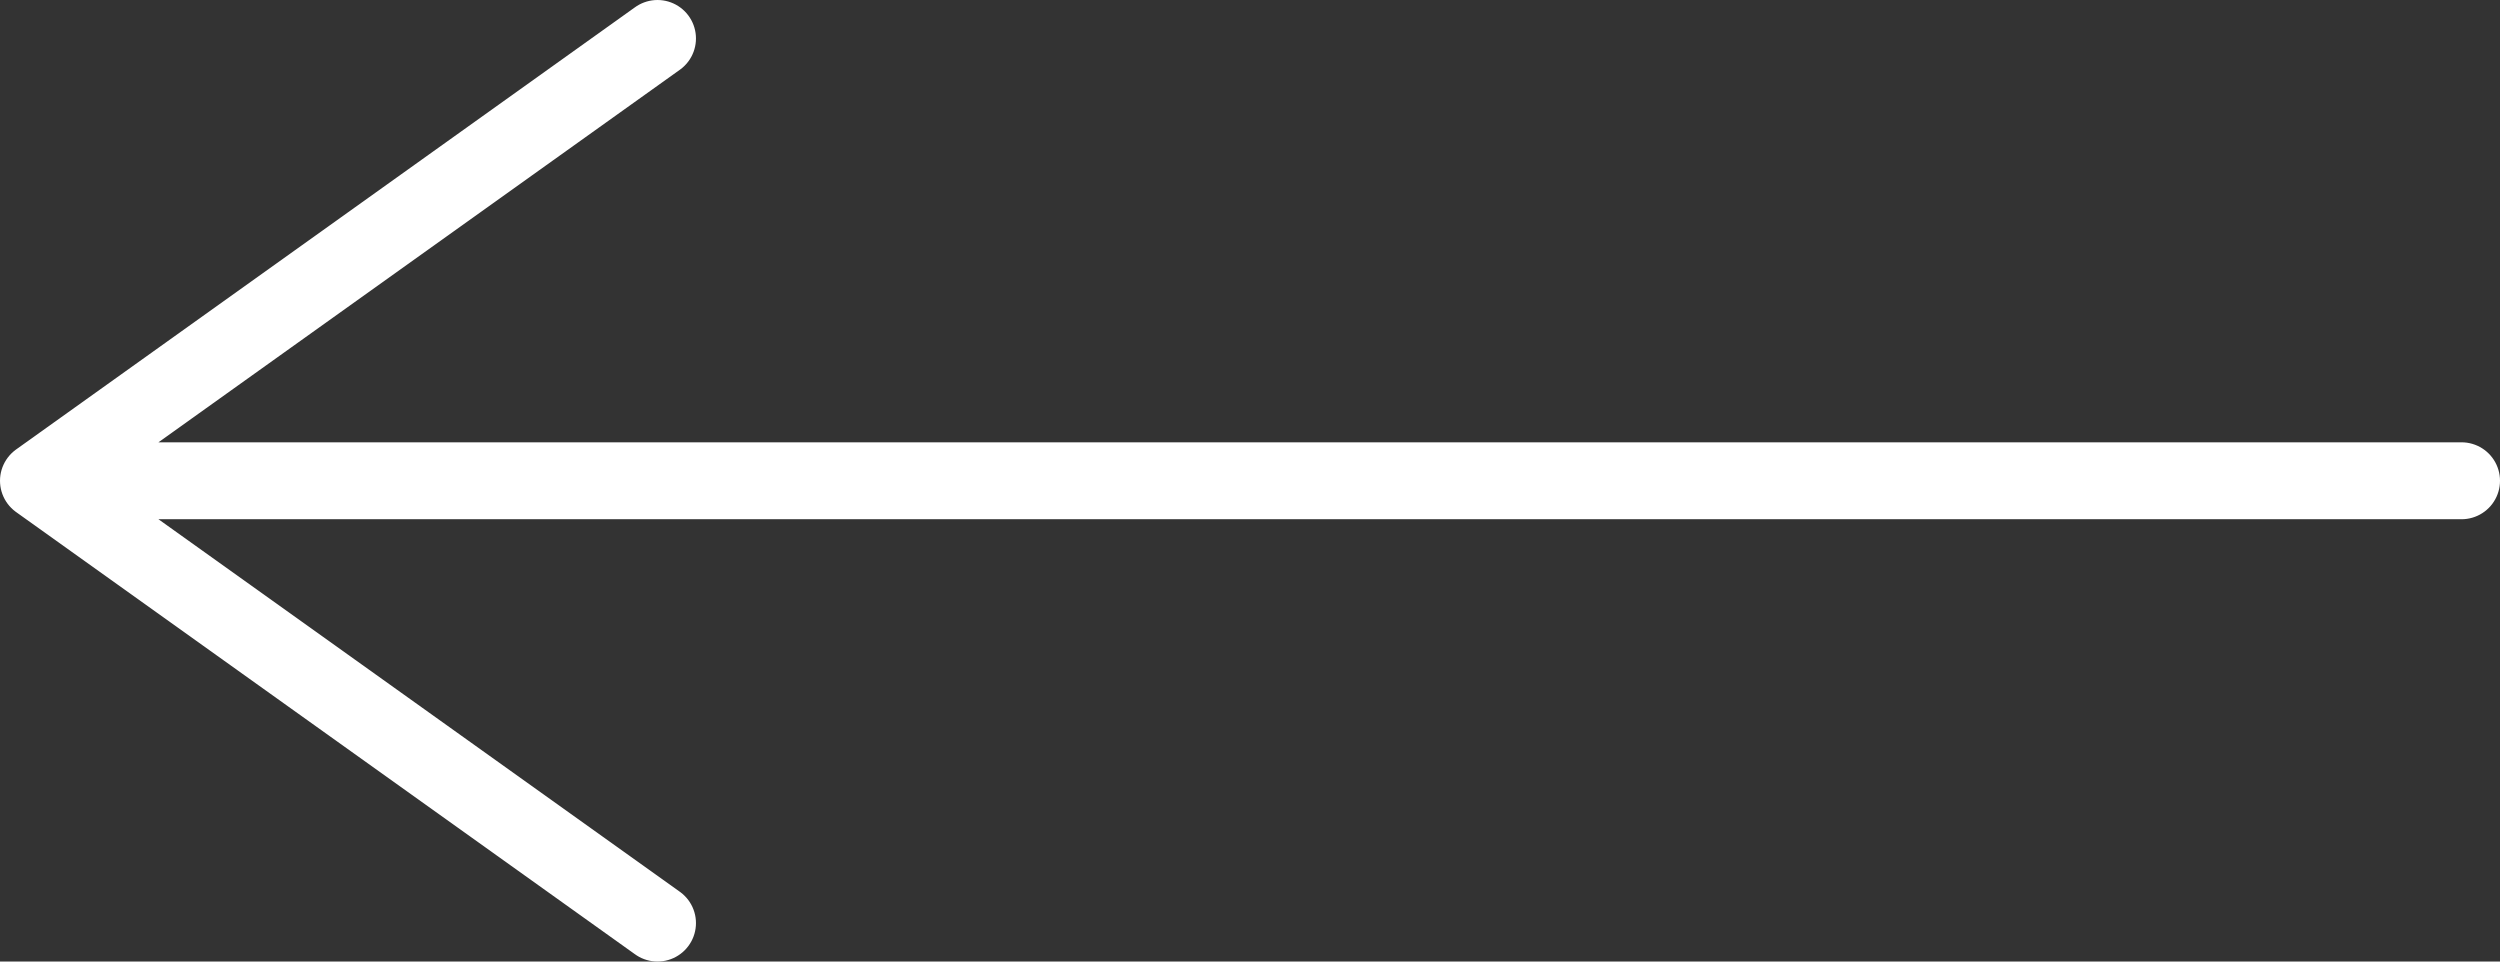
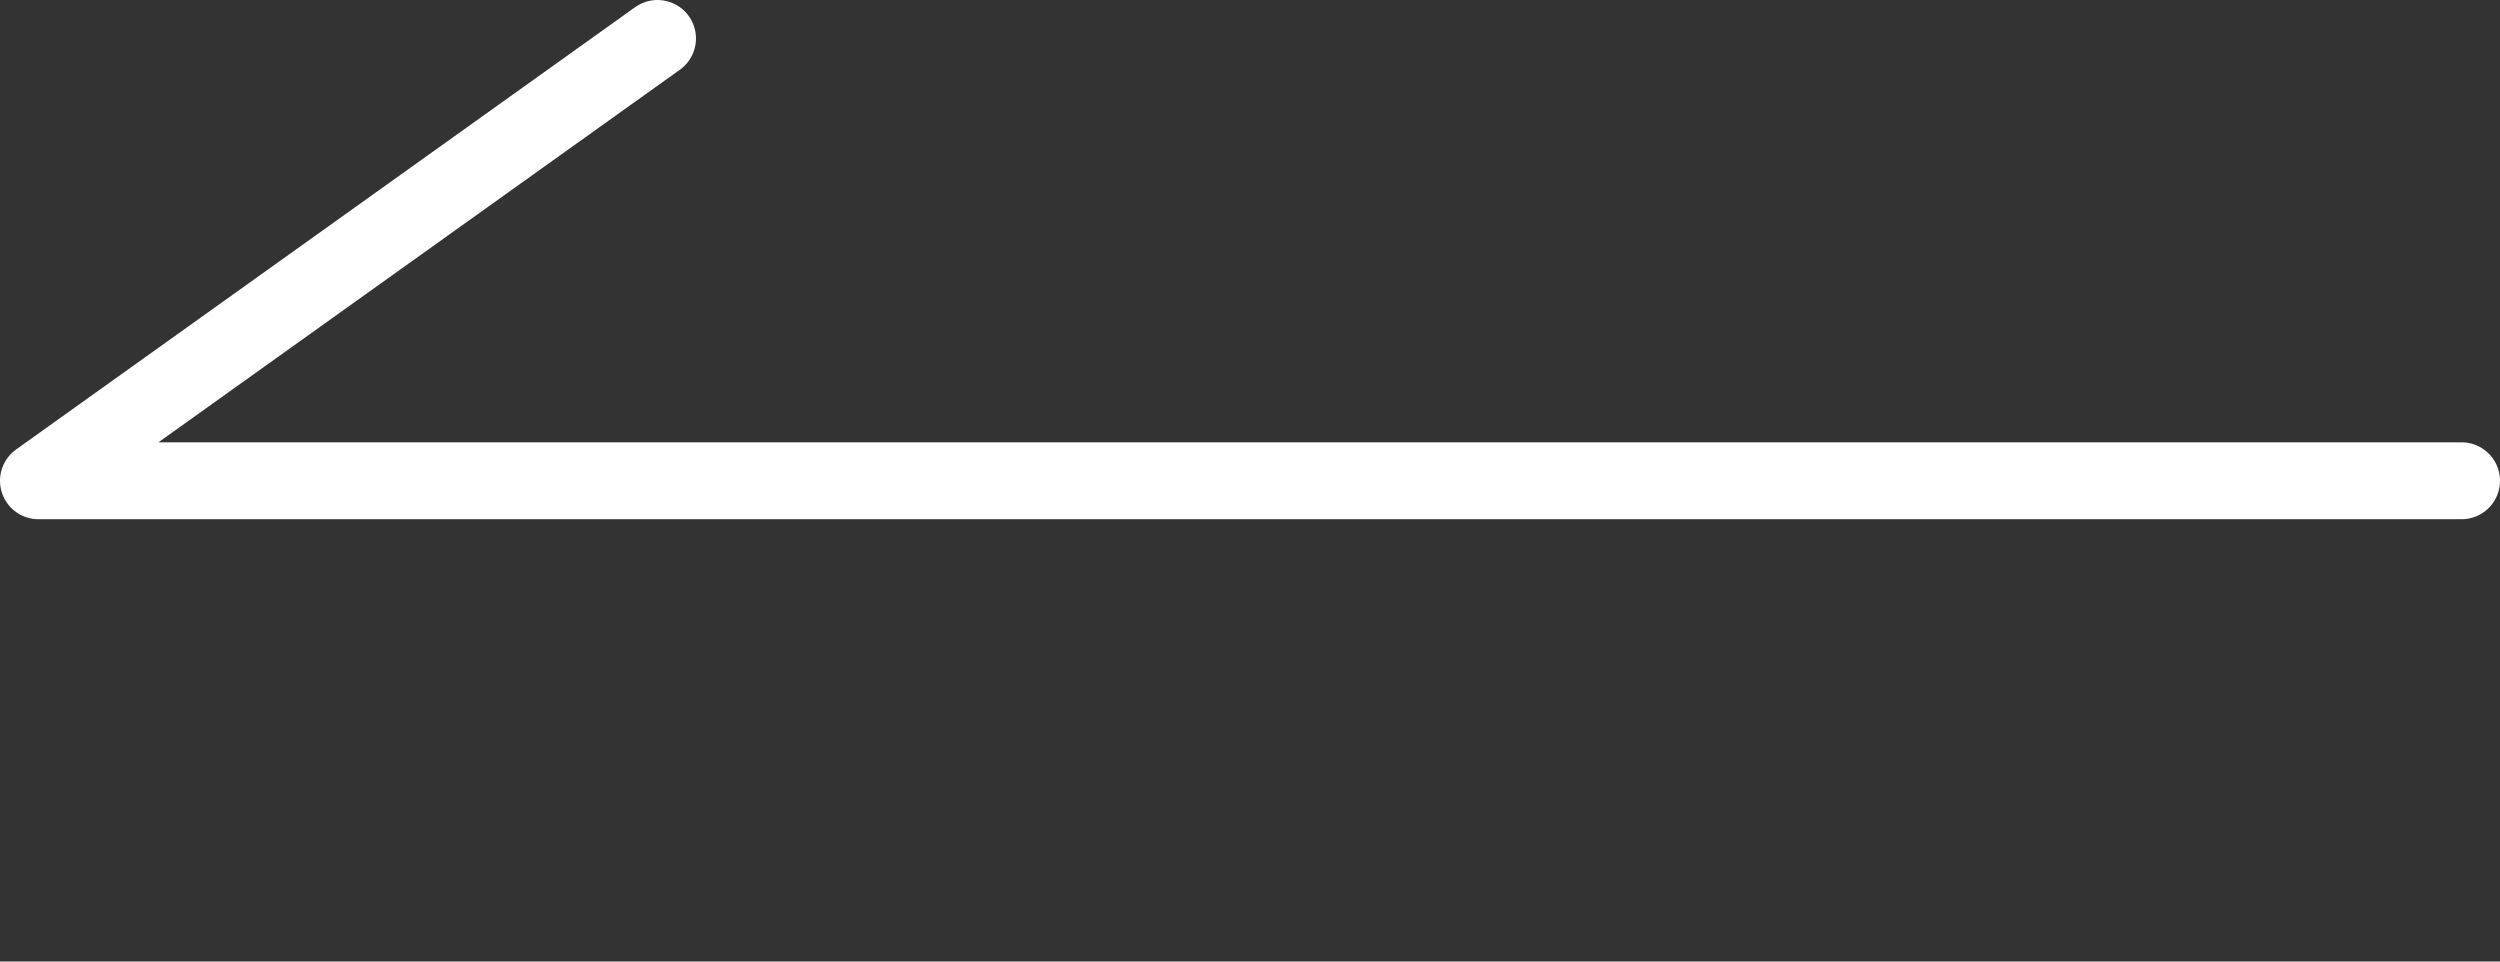
<svg xmlns="http://www.w3.org/2000/svg" width="65" height="25" viewBox="0 0 65 25" fill="none">
  <rect x="0" y="0" width="65" height="25" fill="#333333" stroke="none" />
-   <path d="M17.095 1L1 12.5M1 12.5L17.095 24M1 12.5L64 12.5" stroke="white" stroke-width="2" stroke-linecap="round" stroke-linejoin="round" />
+   <path d="M17.095 1L1 12.5M1 12.5M1 12.5L64 12.5" stroke="white" stroke-width="2" stroke-linecap="round" stroke-linejoin="round" />
</svg>